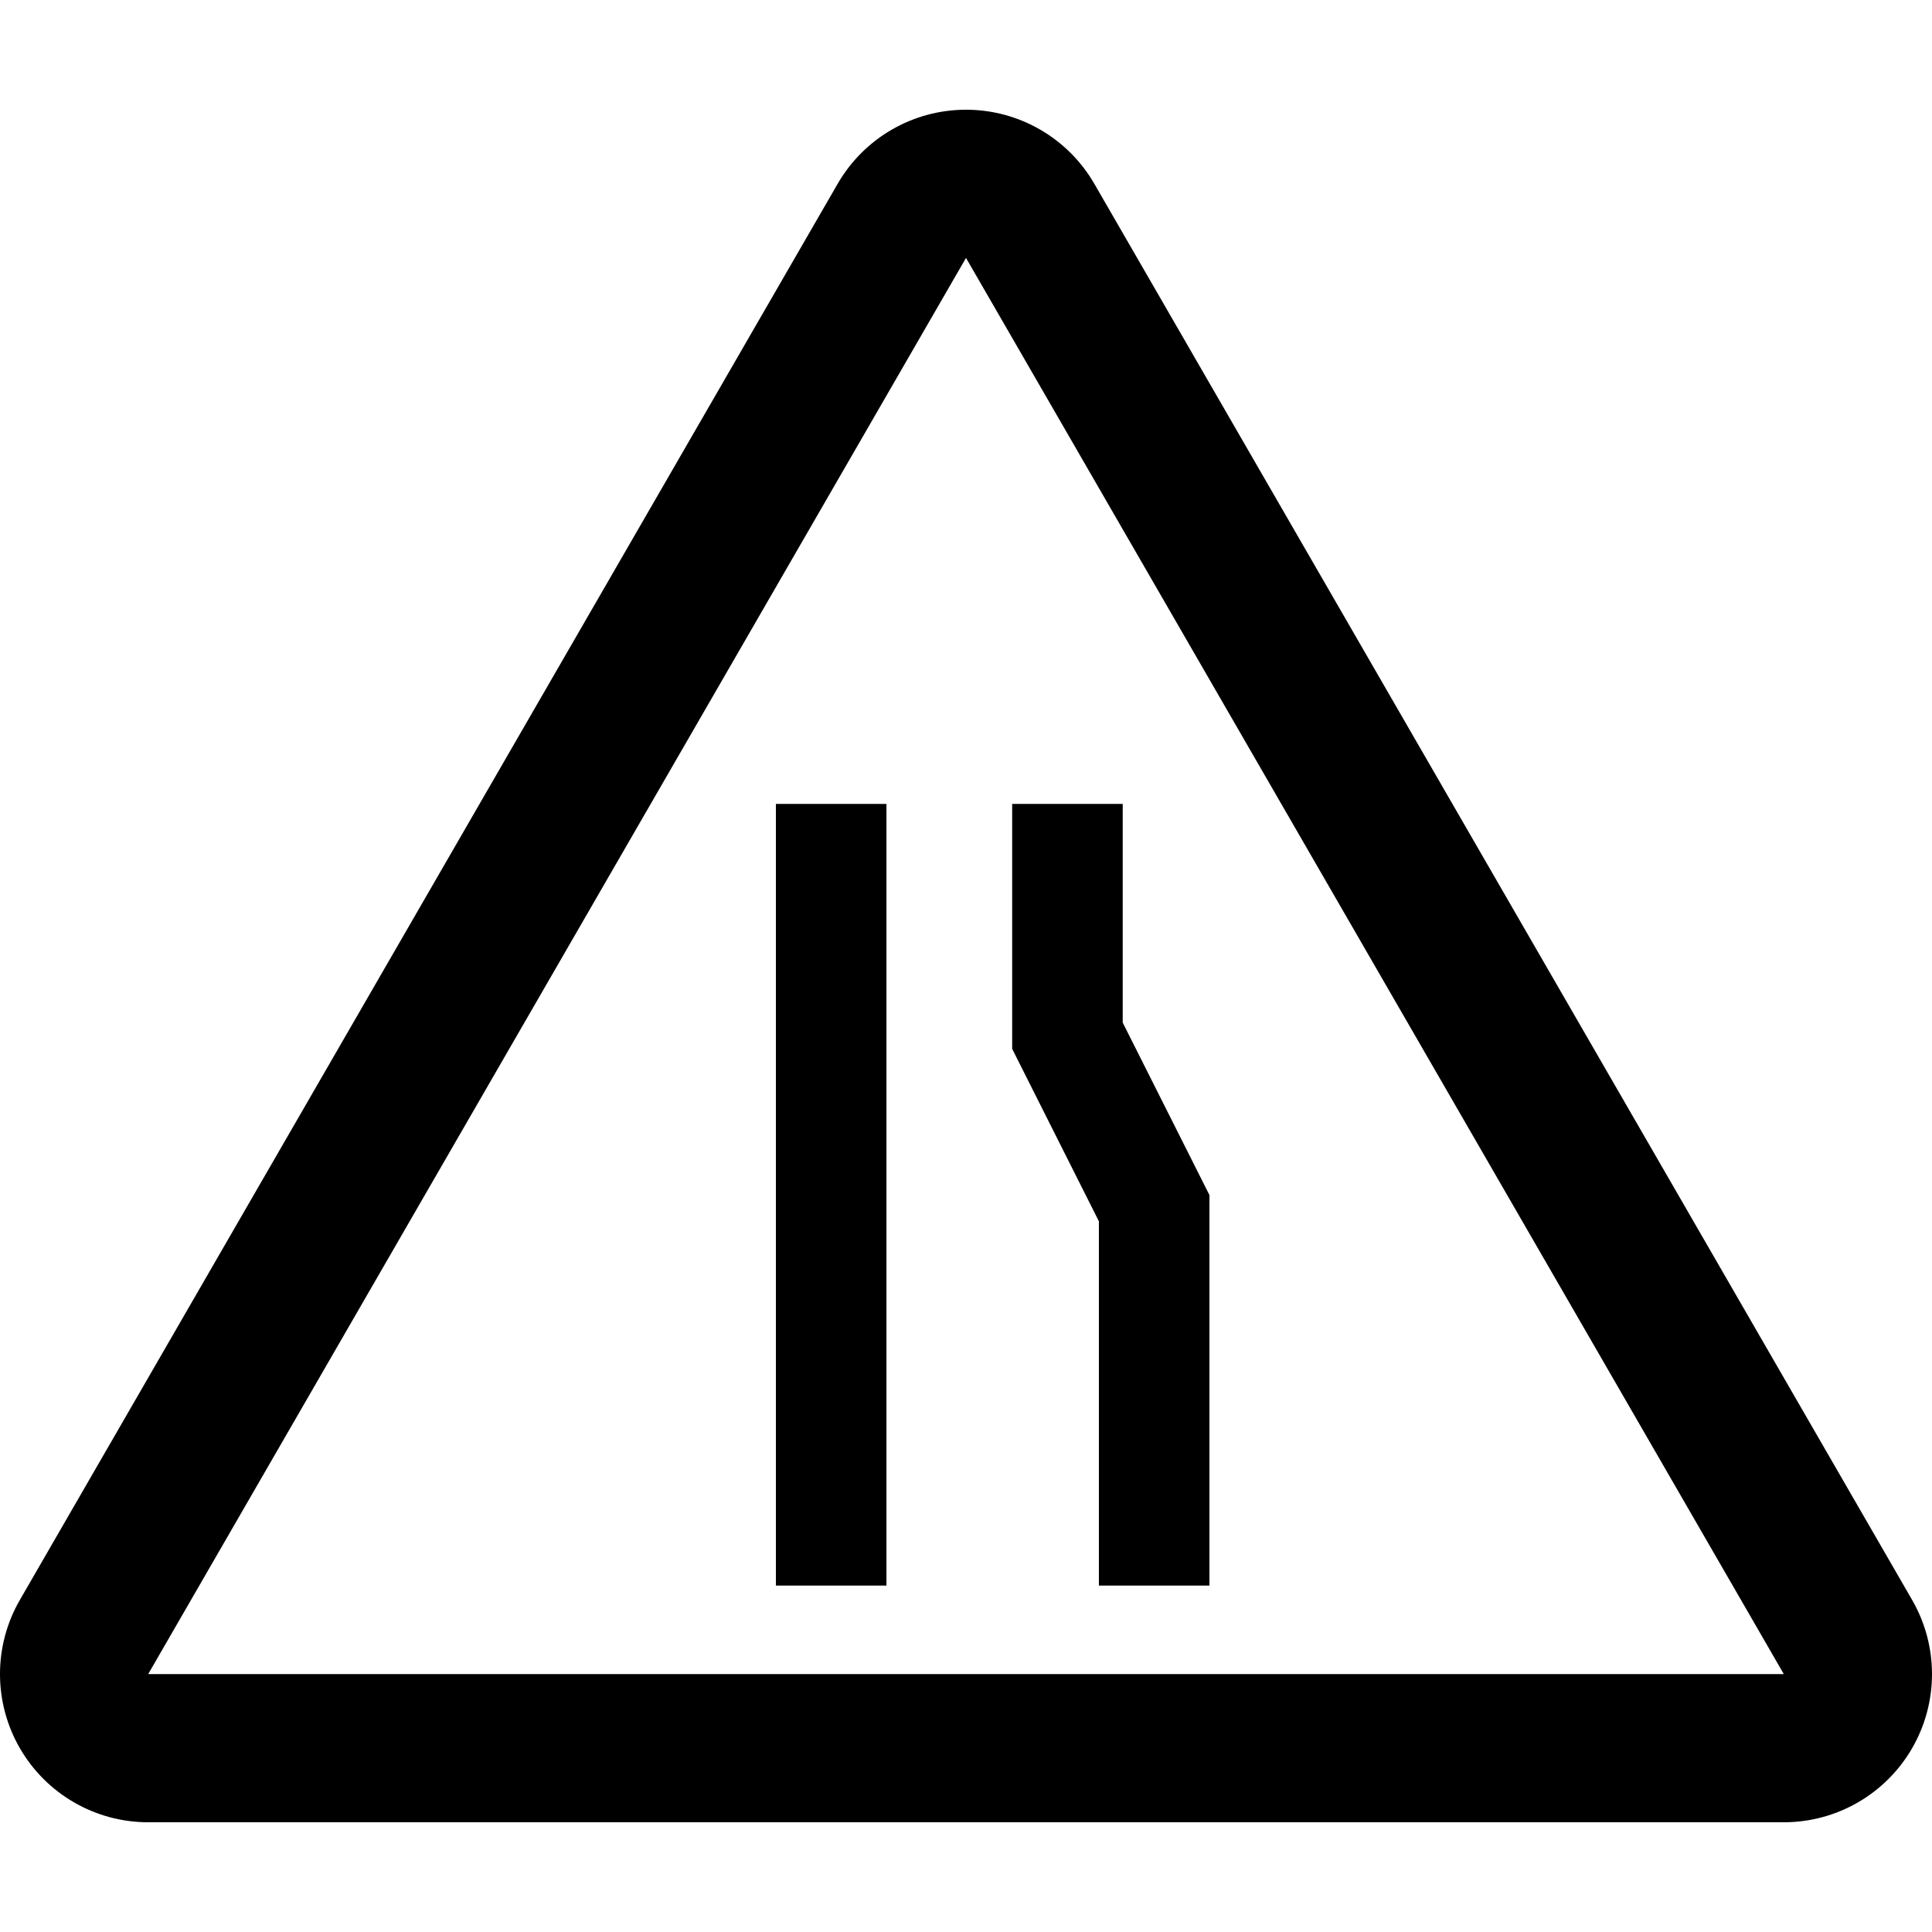
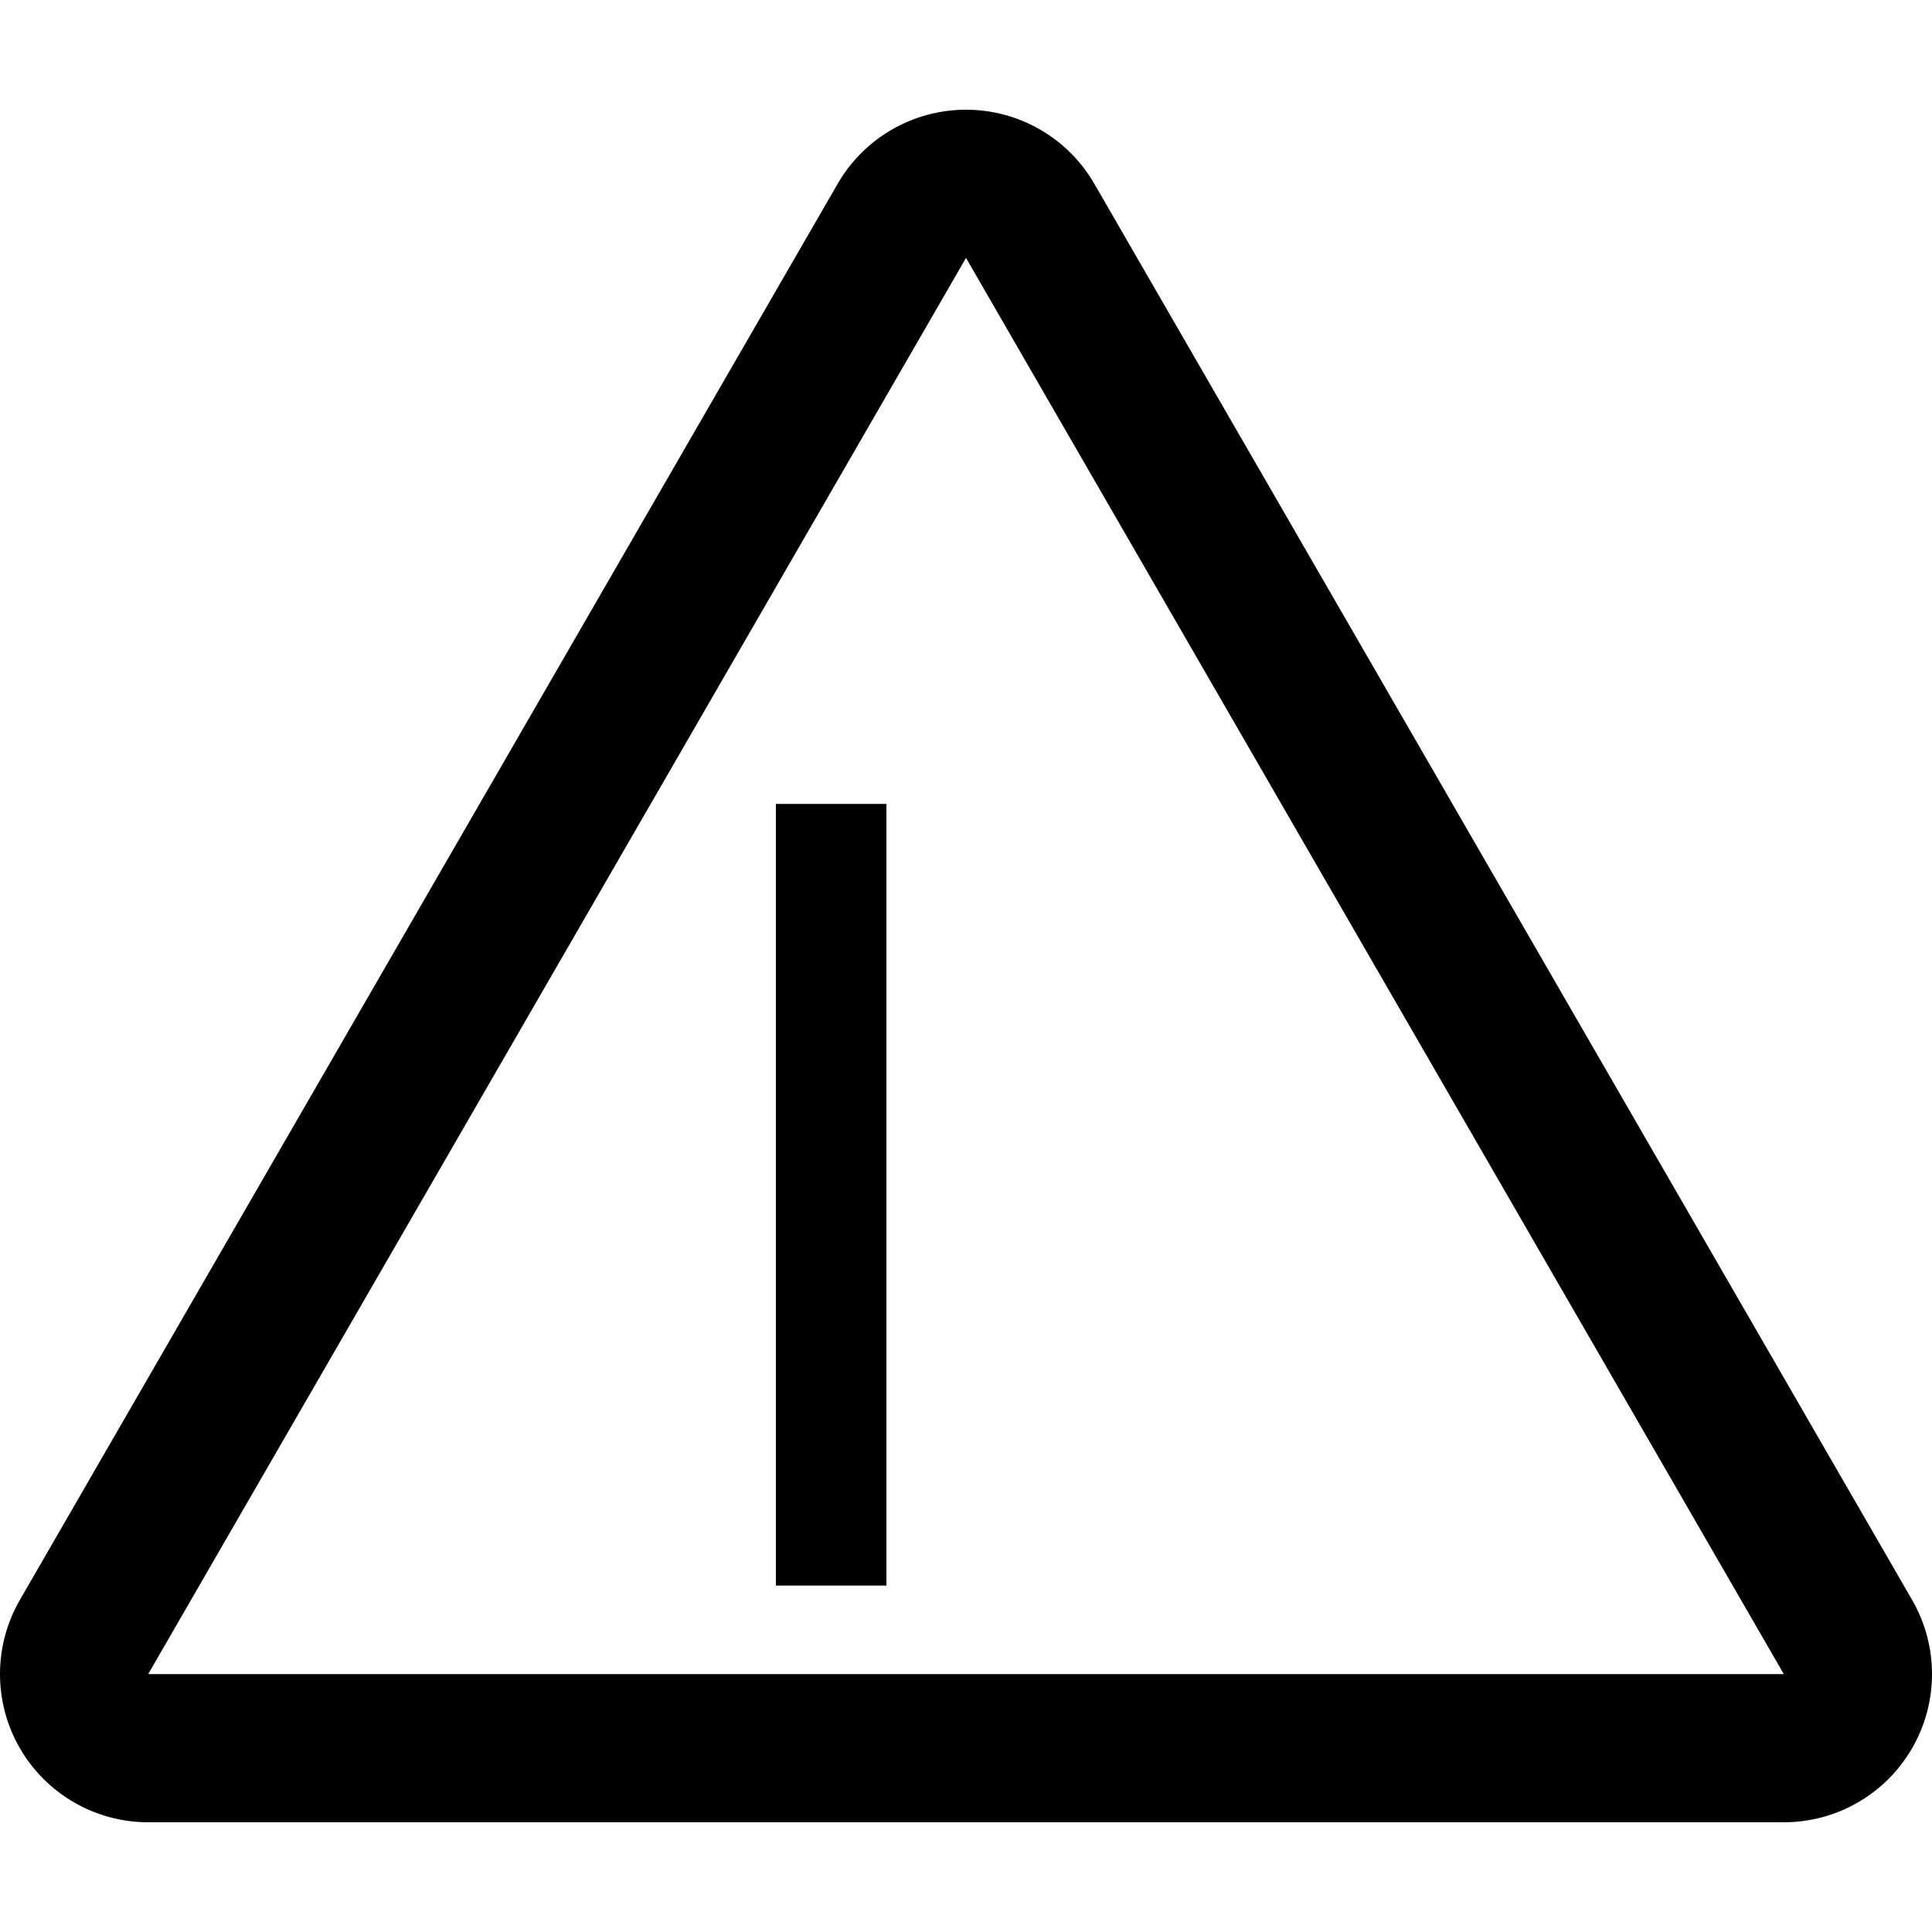
<svg xmlns="http://www.w3.org/2000/svg" fill="#000000" version="1.1" id="Capa_1" viewBox="0 0 329.562 329.562" xml:space="preserve">
  <g>
    <path d="M326.173,272.922l-139.5-241.568c-4.517-7.821-12.861-12.638-21.893-12.638c-9.031,0-17.377,4.816-21.893,12.638   L3.388,272.922c-4.517,7.821-4.518,17.46-0.002,25.282c4.516,7.822,12.862,12.641,21.894,12.641h279   c9.032,0,17.378-4.818,21.895-12.641C330.691,290.382,330.69,280.744,326.173,272.922z M25.281,285.565l139.5-241.568   l139.5,241.568H25.281z" />
-     <polygon points="187.451,270.468 206.308,270.468 206.308,203.858 191.513,174.437 191.513,137.134 172.657,137.134    172.657,178.912 187.451,208.333  " />
    <rect x="132.353" y="137.134" width="18.856" height="133.334" />
  </g>
</svg>